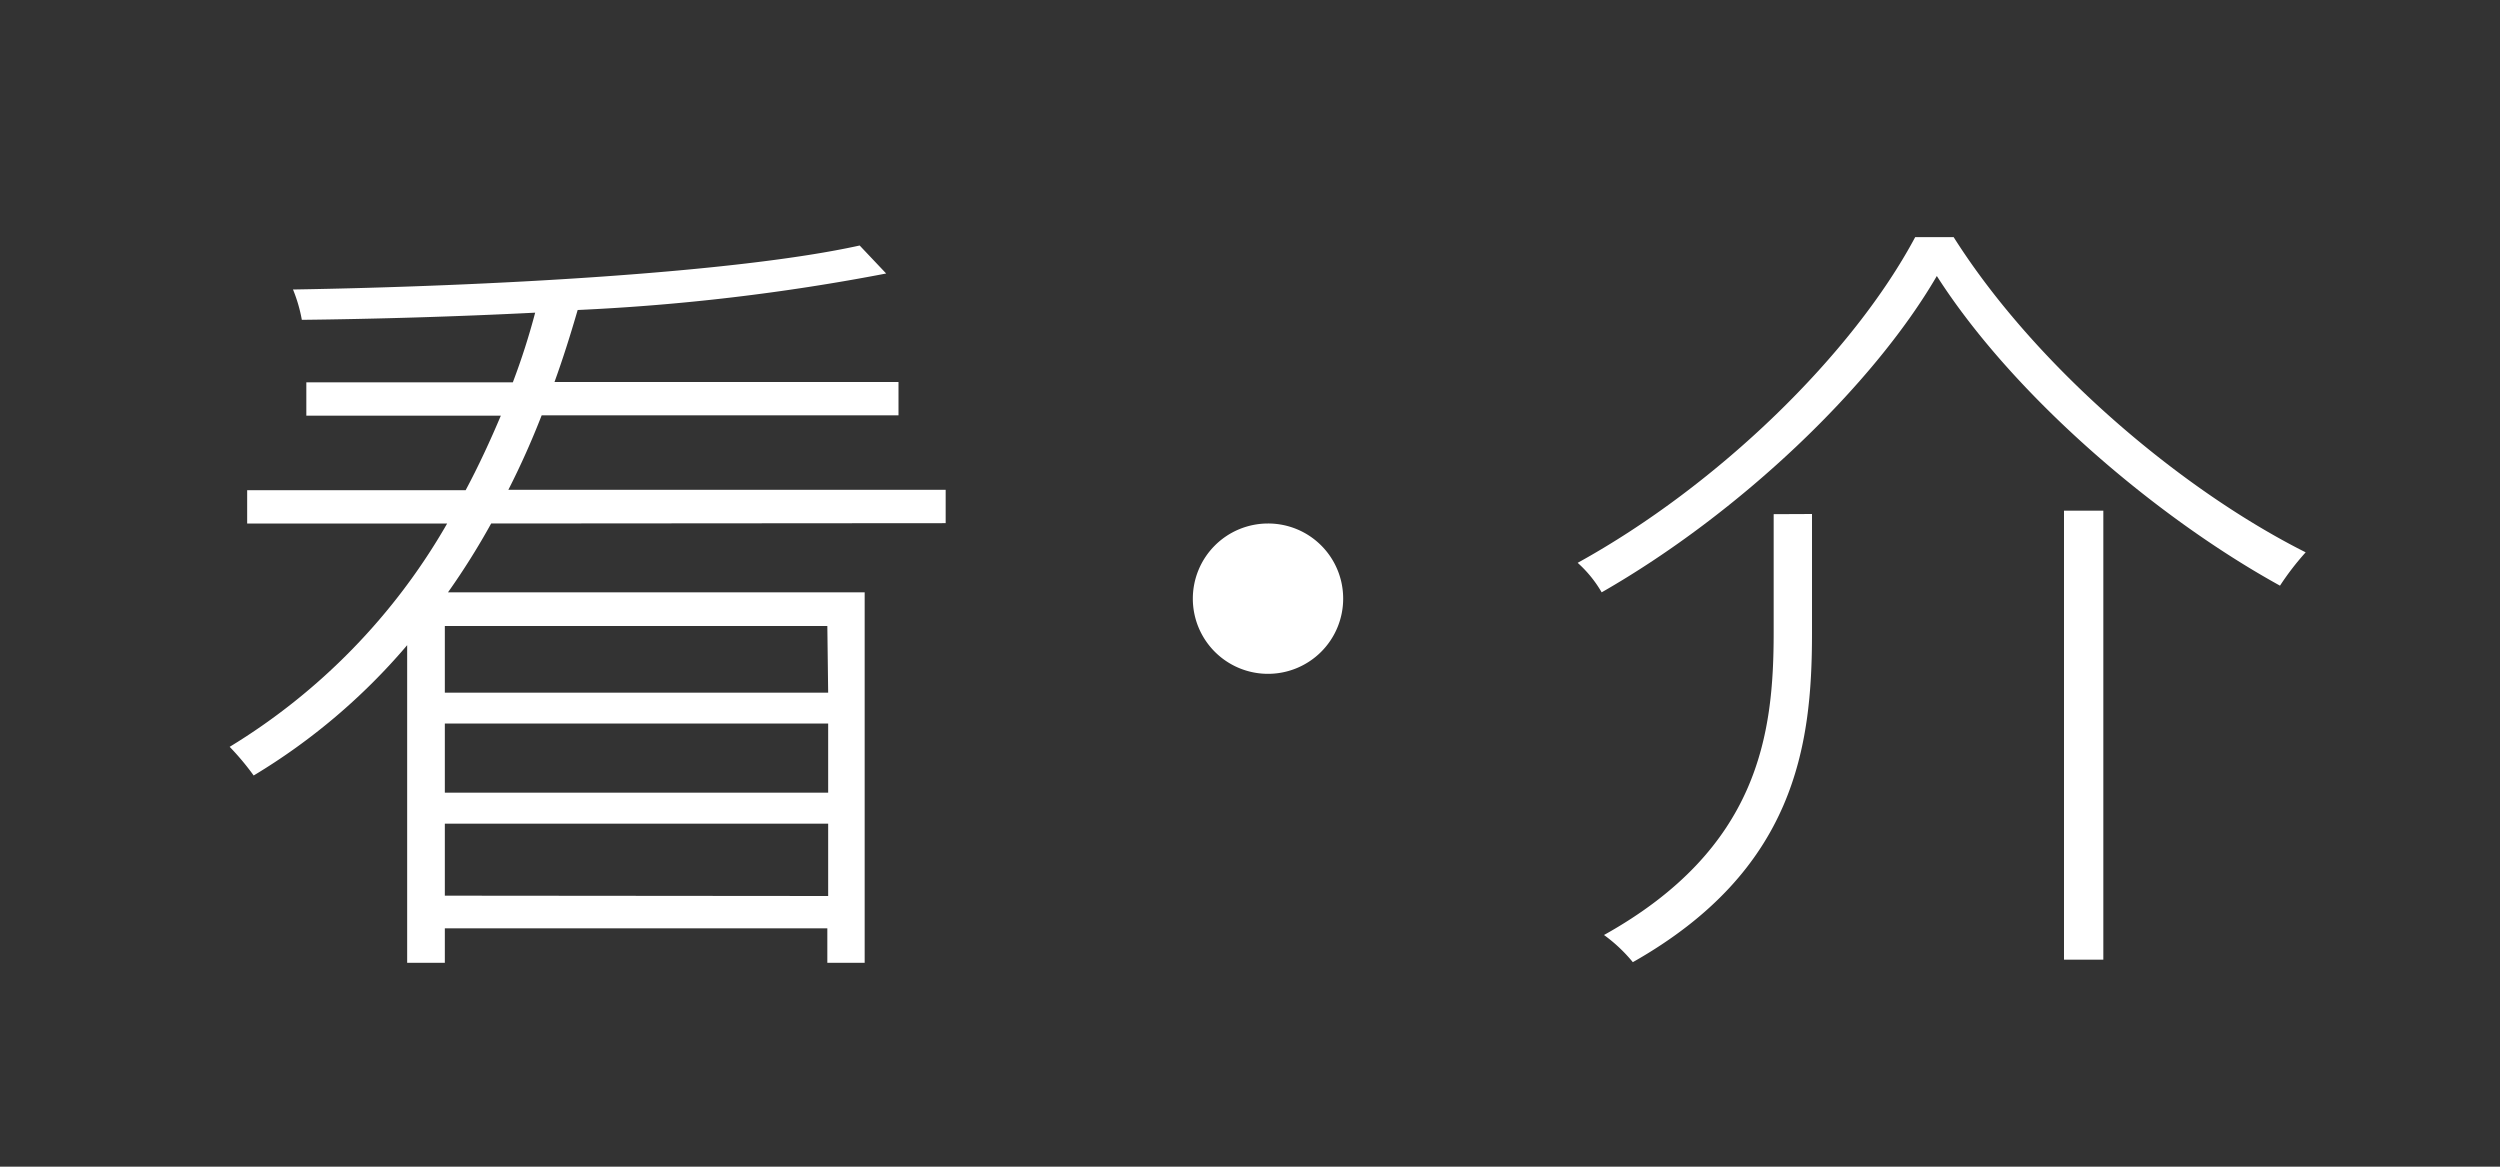
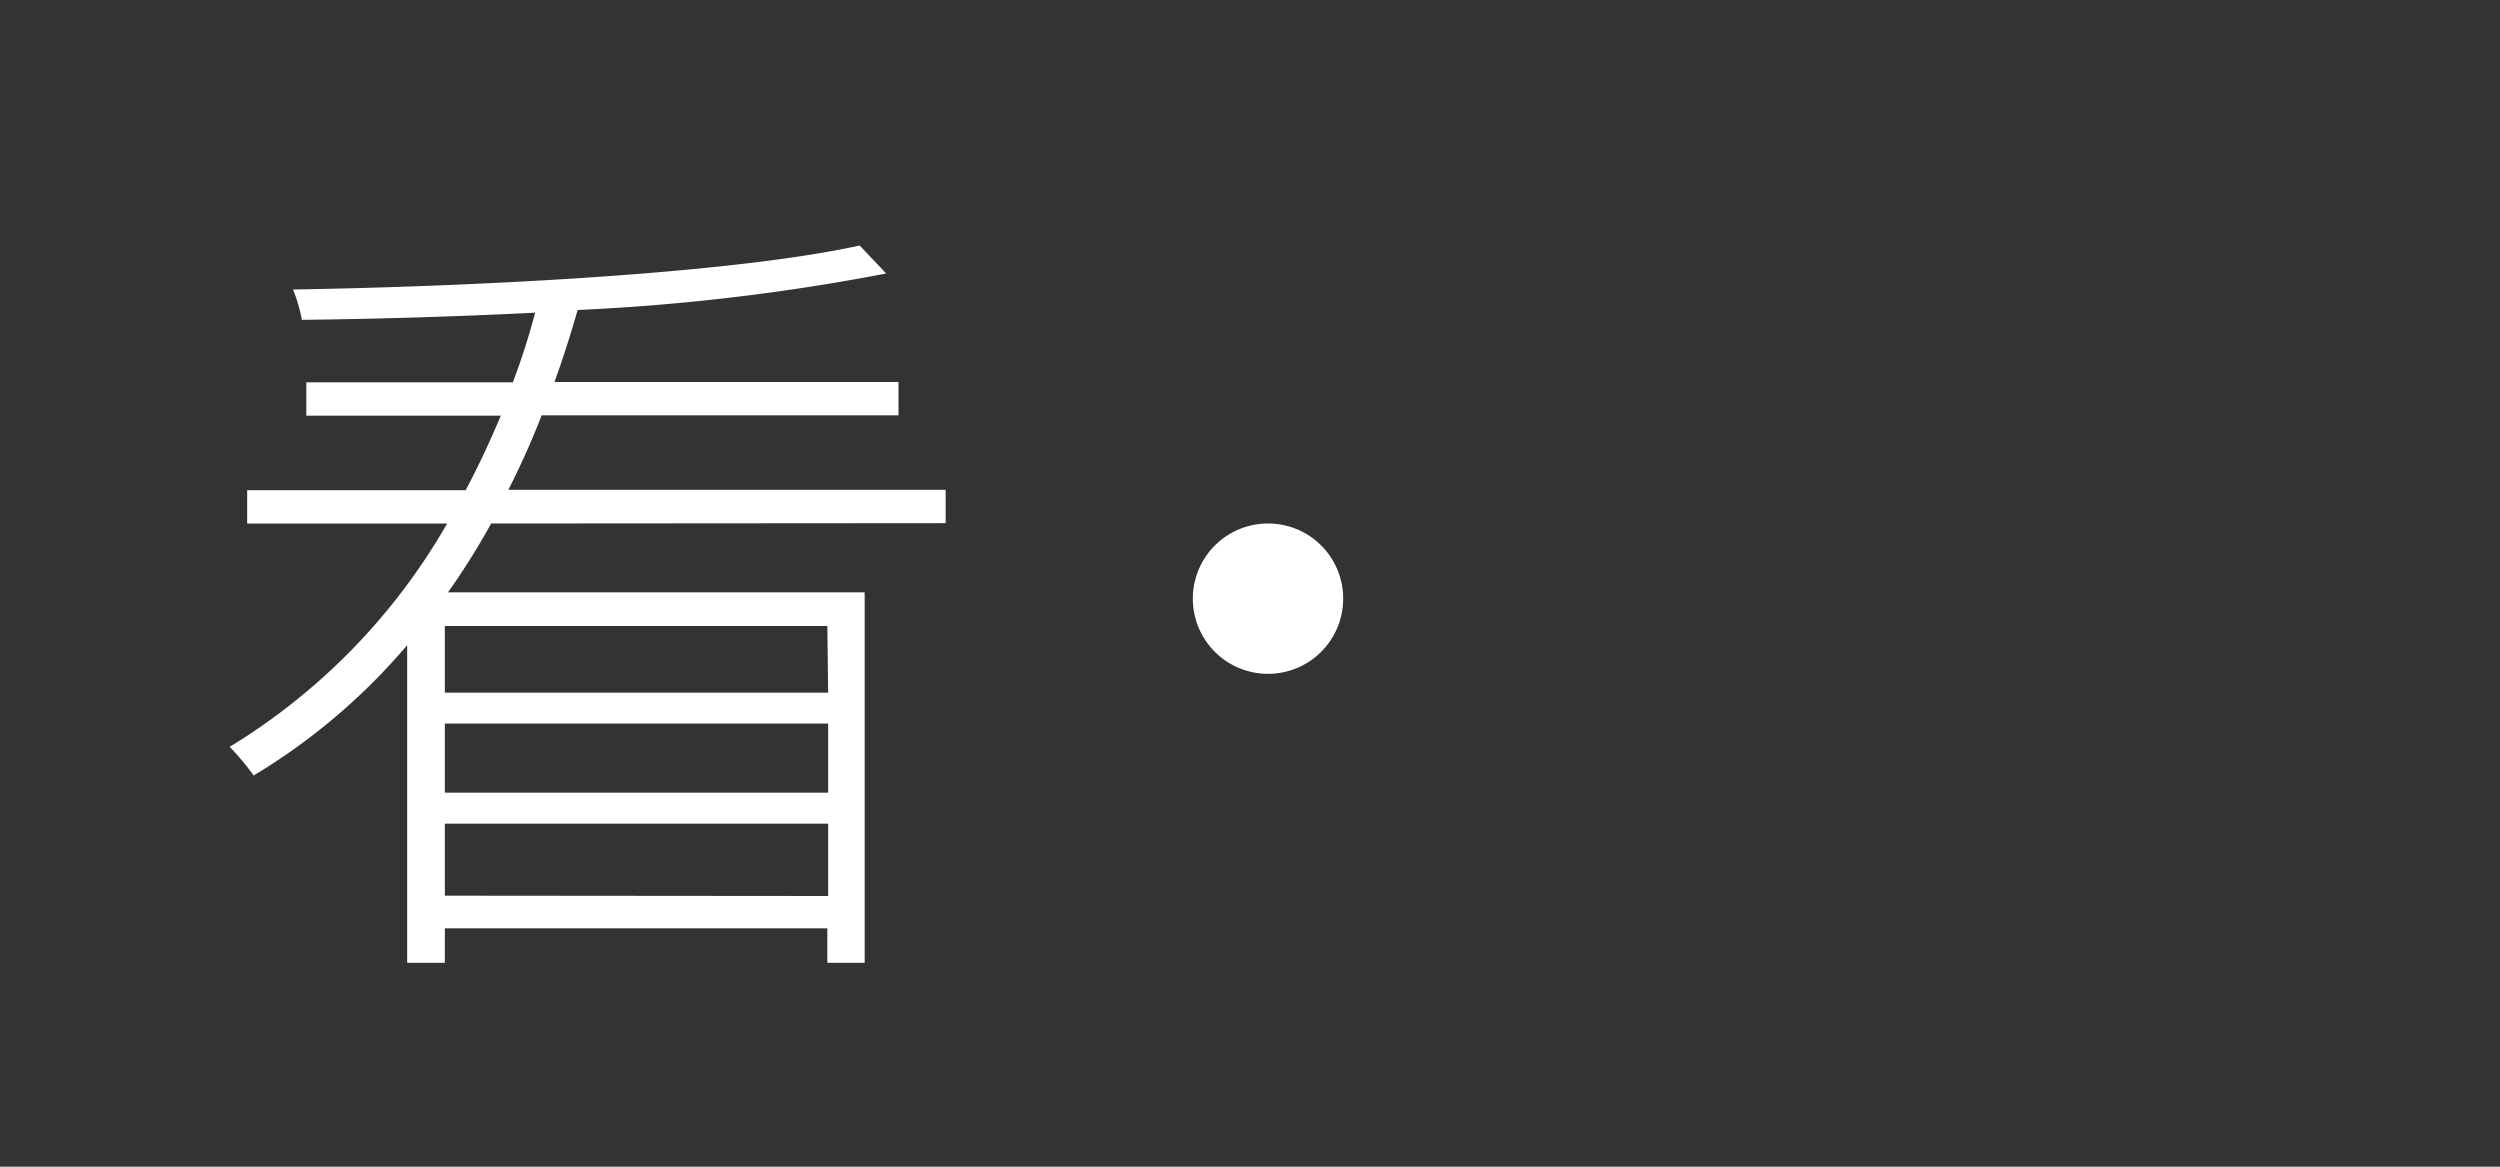
<svg xmlns="http://www.w3.org/2000/svg" viewBox="0 0 150 70">
  <rect x="0" y="0" width="150" height="70" fill="#333333" stroke="none" />
  <defs>
    <style>.a{fill:#fff;}</style>
  </defs>
  <title>txt_nurses-care</title>
  <path class="a" d="M29.47,31.41a44,44,0,0,1-2.59,4.13h25V57.77H49.64V55.7H26.69v2.07H24.43V38.71a37.25,37.25,0,0,1-9.21,7.82,15.63,15.63,0,0,0-1.44-1.72,37.52,37.52,0,0,0,13.05-13.4h-12v-2H27.94c.77-1.44,1.49-3,2.11-4.47H18.38v-2H30.77a41.45,41.45,0,0,0,1.34-4.18c-4.75.24-9.6.38-14,.43a8.93,8.93,0,0,0-.53-1.82c11.61-.19,26.59-1,34-2.64l1.59,1.68A128.76,128.76,0,0,1,34.66,18.6c-.43,1.48-.87,2.88-1.39,4.32H53.91v2H32.5c-.58,1.49-1.25,3-2,4.47H56.74v2Zm20.17,6.15H26.69v4h23Zm-22.95,10h23V43.41H26.69Zm23,6.2V49.42H26.69v4.32Z" />
  <path class="a" d="M80.59,35.93a4.51,4.51,0,1,1-4.51-4.52A4.5,4.5,0,0,1,80.59,35.93Z" />
-   <path class="a" d="M96.1,35.54a7.23,7.23,0,0,0-1.44-1.77c8.45-4.66,16.51-12.53,20.25-19.54h2.31c4.89,7.73,13.58,15.12,21.12,18.91a16.29,16.29,0,0,0-1.54,2c-7.58-4.18-16.08-11.52-20.59-18.58C112.37,23.16,104.4,30.79,96.1,35.54Zm12.62-4.7V38c0,6.77-1,14.21-10.75,19.73a9.31,9.31,0,0,0-1.73-1.63c9.31-5.19,10.18-12.05,10.18-18.15v-7.1Zm17.48-.2V57.58h-2.36V30.64Z" />
</svg>